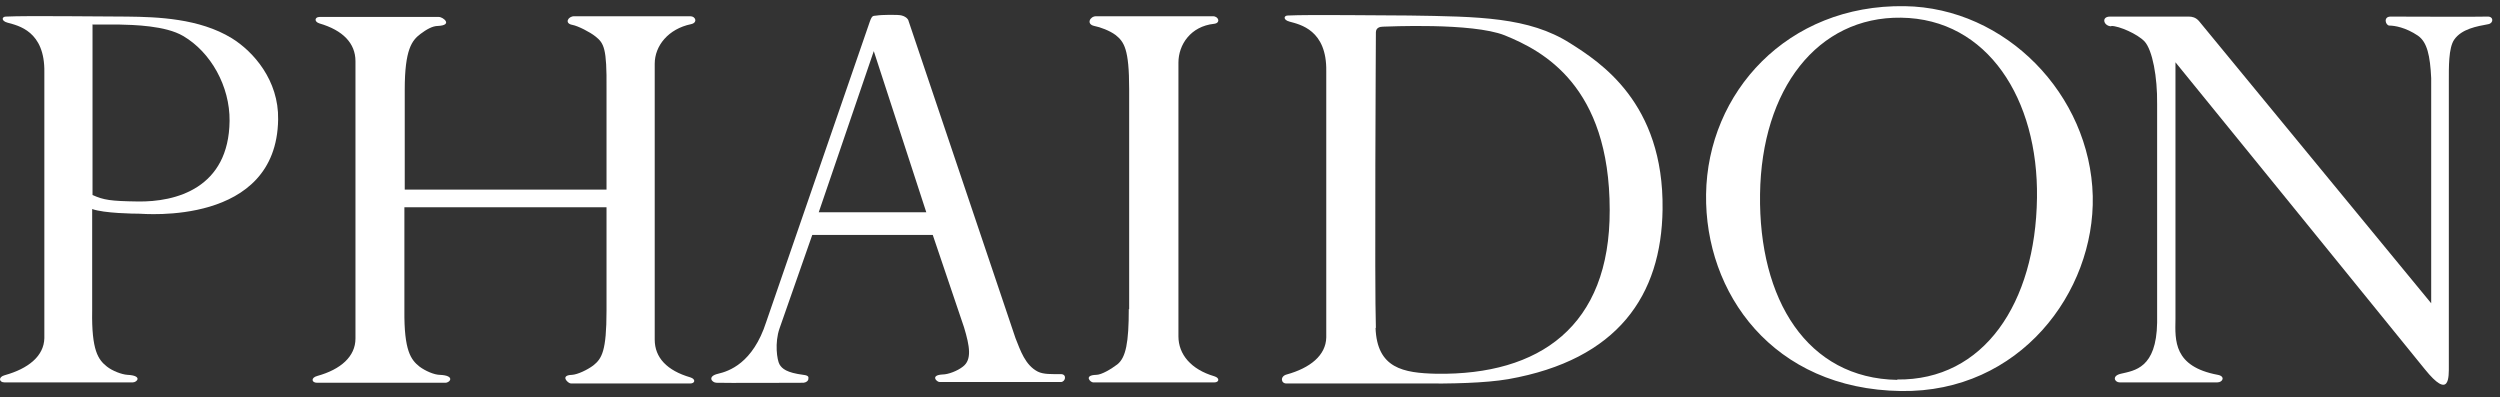
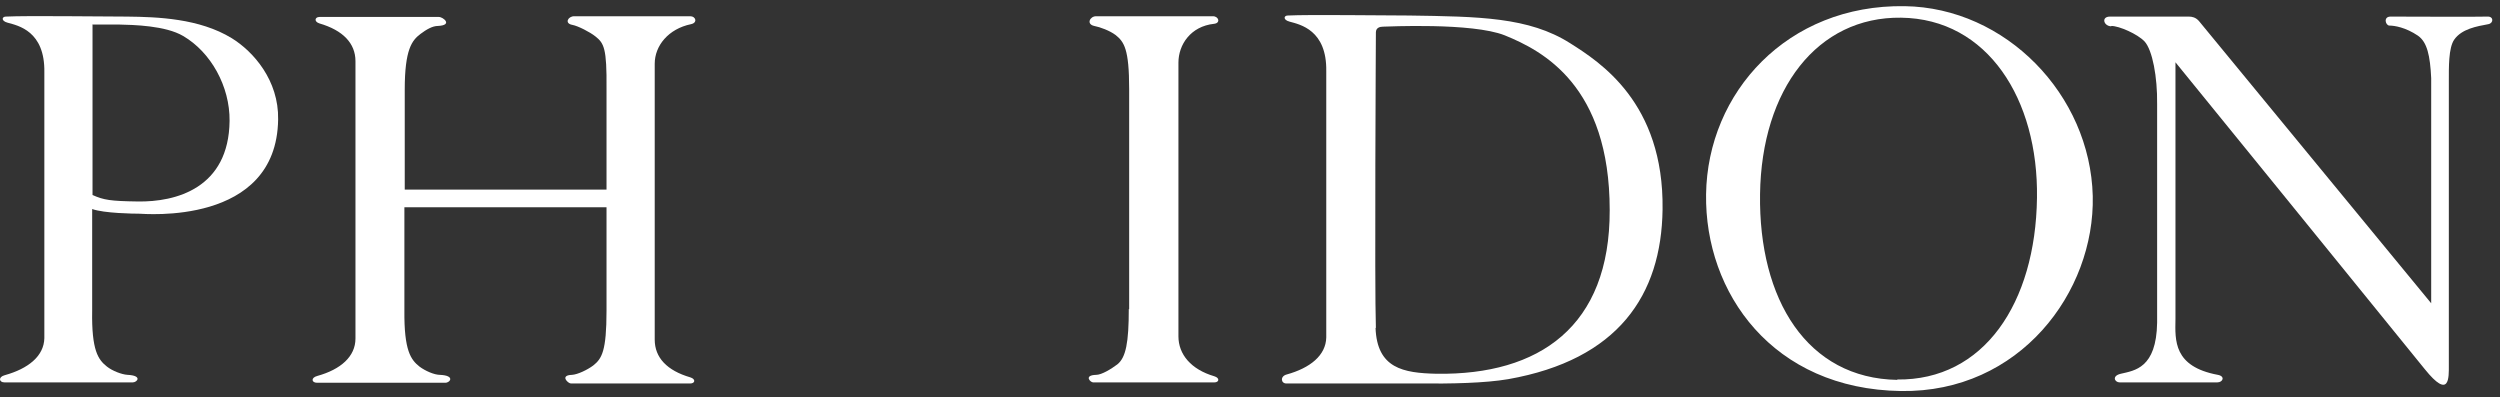
<svg xmlns="http://www.w3.org/2000/svg" width="107" height="17" viewBox="0 0 107 17" fill="none">
  <rect x="0" y="0" width="107" height="17" fill="#333333" stroke="none" />
  <g clip-path="url(#clip0_39_1202)">
    <path d="M73.02 8.315C73.082 3.959 76.5 0.187 81.518 0.264C85.844 0.325 89.462 4.051 89.57 8.392C89.662 12.502 86.445 16.813 81.364 16.736C75.868 16.659 72.959 12.533 73.02 8.315ZM81.195 16.243C84.905 16.29 87.122 12.98 87.183 8.469C87.245 4.251 85.074 0.803 81.364 0.757C77.793 0.71 75.391 3.805 75.33 8.315C75.268 12.826 77.346 16.197 81.21 16.259L81.195 16.243Z" fill="white" />
    <path d="M90.37 1.111C90.693 1.111 91.478 1.449 91.786 1.773C92.125 2.142 92.34 3.297 92.325 4.451V13.811C92.294 15.766 91.355 15.859 90.77 15.997C90.37 16.09 90.508 16.367 90.724 16.367C90.939 16.367 94.403 16.367 94.896 16.367C95.142 16.367 95.25 16.105 94.926 16.044C93.017 15.689 93.094 14.566 93.11 13.657V2.666C93.11 2.666 102.701 14.458 103.778 15.797C104.856 17.137 104.81 16.136 104.81 15.643V3.497C104.81 2.881 104.794 2.05 105.041 1.696C105.364 1.234 106.01 1.126 106.503 1.034C106.734 0.988 106.734 0.695 106.457 0.71C106.18 0.726 102.701 0.71 102.316 0.71C101.992 0.71 102.1 1.095 102.27 1.095C102.485 1.095 102.962 1.172 103.486 1.526C103.886 1.804 104.009 2.388 104.055 3.343V12.98L94.111 0.895C93.972 0.741 93.818 0.71 93.679 0.71C93.679 0.71 90.693 0.71 90.308 0.71C89.923 0.71 90.031 1.111 90.354 1.126L90.37 1.111Z" fill="white" />
    <path d="M67.201 1.849C68.464 2.65 71.219 4.389 71.158 8.962C71.111 12.641 69.249 15.397 64.553 16.228C63.553 16.397 62.152 16.428 60.659 16.413H55.055C54.824 16.413 54.778 16.105 55.07 16.028C56.071 15.751 56.748 15.212 56.764 14.442V3.05C56.794 1.28 55.64 1.049 55.194 0.926C54.901 0.849 54.947 0.664 55.117 0.664C56.056 0.618 59.119 0.664 60.304 0.664C63.291 0.71 65.431 0.726 67.201 1.849ZM58.873 14.027C58.934 15.766 60.058 15.966 61.49 15.997C65.877 16.059 68.91 13.98 68.895 8.992C68.895 3.666 66.031 2.173 64.399 1.511C62.998 0.957 59.335 1.141 59.196 1.141C59.057 1.141 58.888 1.187 58.888 1.388C58.888 1.388 58.827 12.302 58.888 14.042L58.873 14.027Z" fill="white" />
    <path d="M48.312 13.226C48.312 14.658 48.189 15.305 47.82 15.597C47.573 15.782 47.158 16.044 46.911 16.044C46.373 16.059 46.665 16.367 46.788 16.367H51.976C52.176 16.367 52.222 16.182 51.976 16.105C50.975 15.813 50.437 15.166 50.437 14.396V2.681C50.437 1.912 50.96 1.126 51.961 1.019C52.253 0.988 52.161 0.695 51.914 0.695H46.911C46.65 0.695 46.48 1.034 46.834 1.111C47.081 1.157 47.496 1.311 47.743 1.496C48.112 1.788 48.328 2.096 48.328 3.805V13.242L48.312 13.226Z" fill="white" />
-     <path d="M38.875 0.864L43.463 14.473C43.678 15.012 43.879 15.627 44.417 15.905C44.664 16.028 45.002 16.012 45.403 16.012C45.68 16.012 45.603 16.351 45.403 16.351H40.215C40.092 16.351 39.799 16.058 40.338 16.028C40.584 16.028 40.984 15.874 41.215 15.689C41.6 15.396 41.508 14.827 41.261 14.011L39.922 10.055H34.765L33.364 14.057C33.149 14.673 33.256 15.412 33.364 15.597C33.472 15.781 33.672 15.951 34.38 16.043C34.657 16.074 34.596 16.166 34.596 16.228C34.596 16.289 34.519 16.366 34.396 16.382C34.396 16.382 30.839 16.397 30.655 16.382C30.455 16.366 30.27 16.105 30.732 15.997C31.194 15.889 32.225 15.55 32.794 13.78L37.228 0.926C37.336 0.618 37.382 0.695 37.536 0.664C37.69 0.633 38.475 0.618 38.598 0.664C38.721 0.695 38.845 0.772 38.891 0.895L38.875 0.864ZM39.645 9.085L37.398 2.188L35.042 9.085H39.645Z" fill="white" />
    <path d="M0.204 16.058C1.205 15.781 1.882 15.242 1.898 14.473V3.096C1.928 1.326 0.774 1.095 0.327 0.972C0.035 0.895 0.081 0.71 0.25 0.71C1.189 0.664 4.253 0.71 5.438 0.71C6.747 0.725 8.533 0.787 9.918 1.634C10.842 2.203 11.935 3.435 11.904 5.113C11.842 9.685 6.146 9.146 5.946 9.146C5.746 9.146 4.453 9.131 3.945 8.946V13.287C3.914 15.011 4.207 15.396 4.576 15.689C4.807 15.873 5.207 16.027 5.454 16.043C6.116 16.074 5.869 16.366 5.685 16.366H0.189C-0.042 16.366 -0.088 16.135 0.204 16.058ZM3.96 1.064V8.346C4.438 8.561 4.73 8.607 5.885 8.623C7.532 8.653 9.795 8.053 9.826 5.174C9.841 3.696 9.025 2.234 7.84 1.541C7.085 1.095 5.731 1.064 5.053 1.049C4.499 1.049 4.114 1.049 3.945 1.049L3.96 1.064Z" fill="white" />
    <path d="M17.323 8.131V3.836C17.323 2.112 17.631 1.727 18 1.45C18.247 1.265 18.508 1.111 18.739 1.111C19.401 1.08 18.97 0.726 18.785 0.726H13.674C13.474 0.726 13.428 0.926 13.674 1.003C14.675 1.296 15.214 1.85 15.214 2.62V14.489C15.214 15.258 14.583 15.813 13.582 16.09C13.29 16.167 13.336 16.382 13.567 16.382H19.062C19.263 16.382 19.494 16.074 18.832 16.044C18.585 16.044 18.2 15.874 17.954 15.69C17.585 15.397 17.292 15.012 17.308 13.288V8.87H25.959V13.303C25.959 15.028 25.759 15.351 25.39 15.643C25.143 15.828 24.728 16.028 24.481 16.044C23.943 16.059 24.312 16.413 24.435 16.413H29.546C29.746 16.413 29.793 16.228 29.546 16.151C28.546 15.859 28.022 15.305 28.022 14.535V2.727C28.022 1.958 28.607 1.234 29.577 1.034C29.869 0.972 29.777 0.695 29.546 0.695H24.574C24.312 0.695 24.143 1.003 24.497 1.065C24.743 1.111 25.251 1.373 25.482 1.557C25.852 1.85 25.975 2.065 25.959 3.79V8.116H17.308L17.323 8.131Z" fill="white" />
  </g>
  <defs>
    <clipPath id="clip0_39_1202">
      <rect width="107" height="17" fill="white" />
    </clipPath>
  </defs>
</svg>